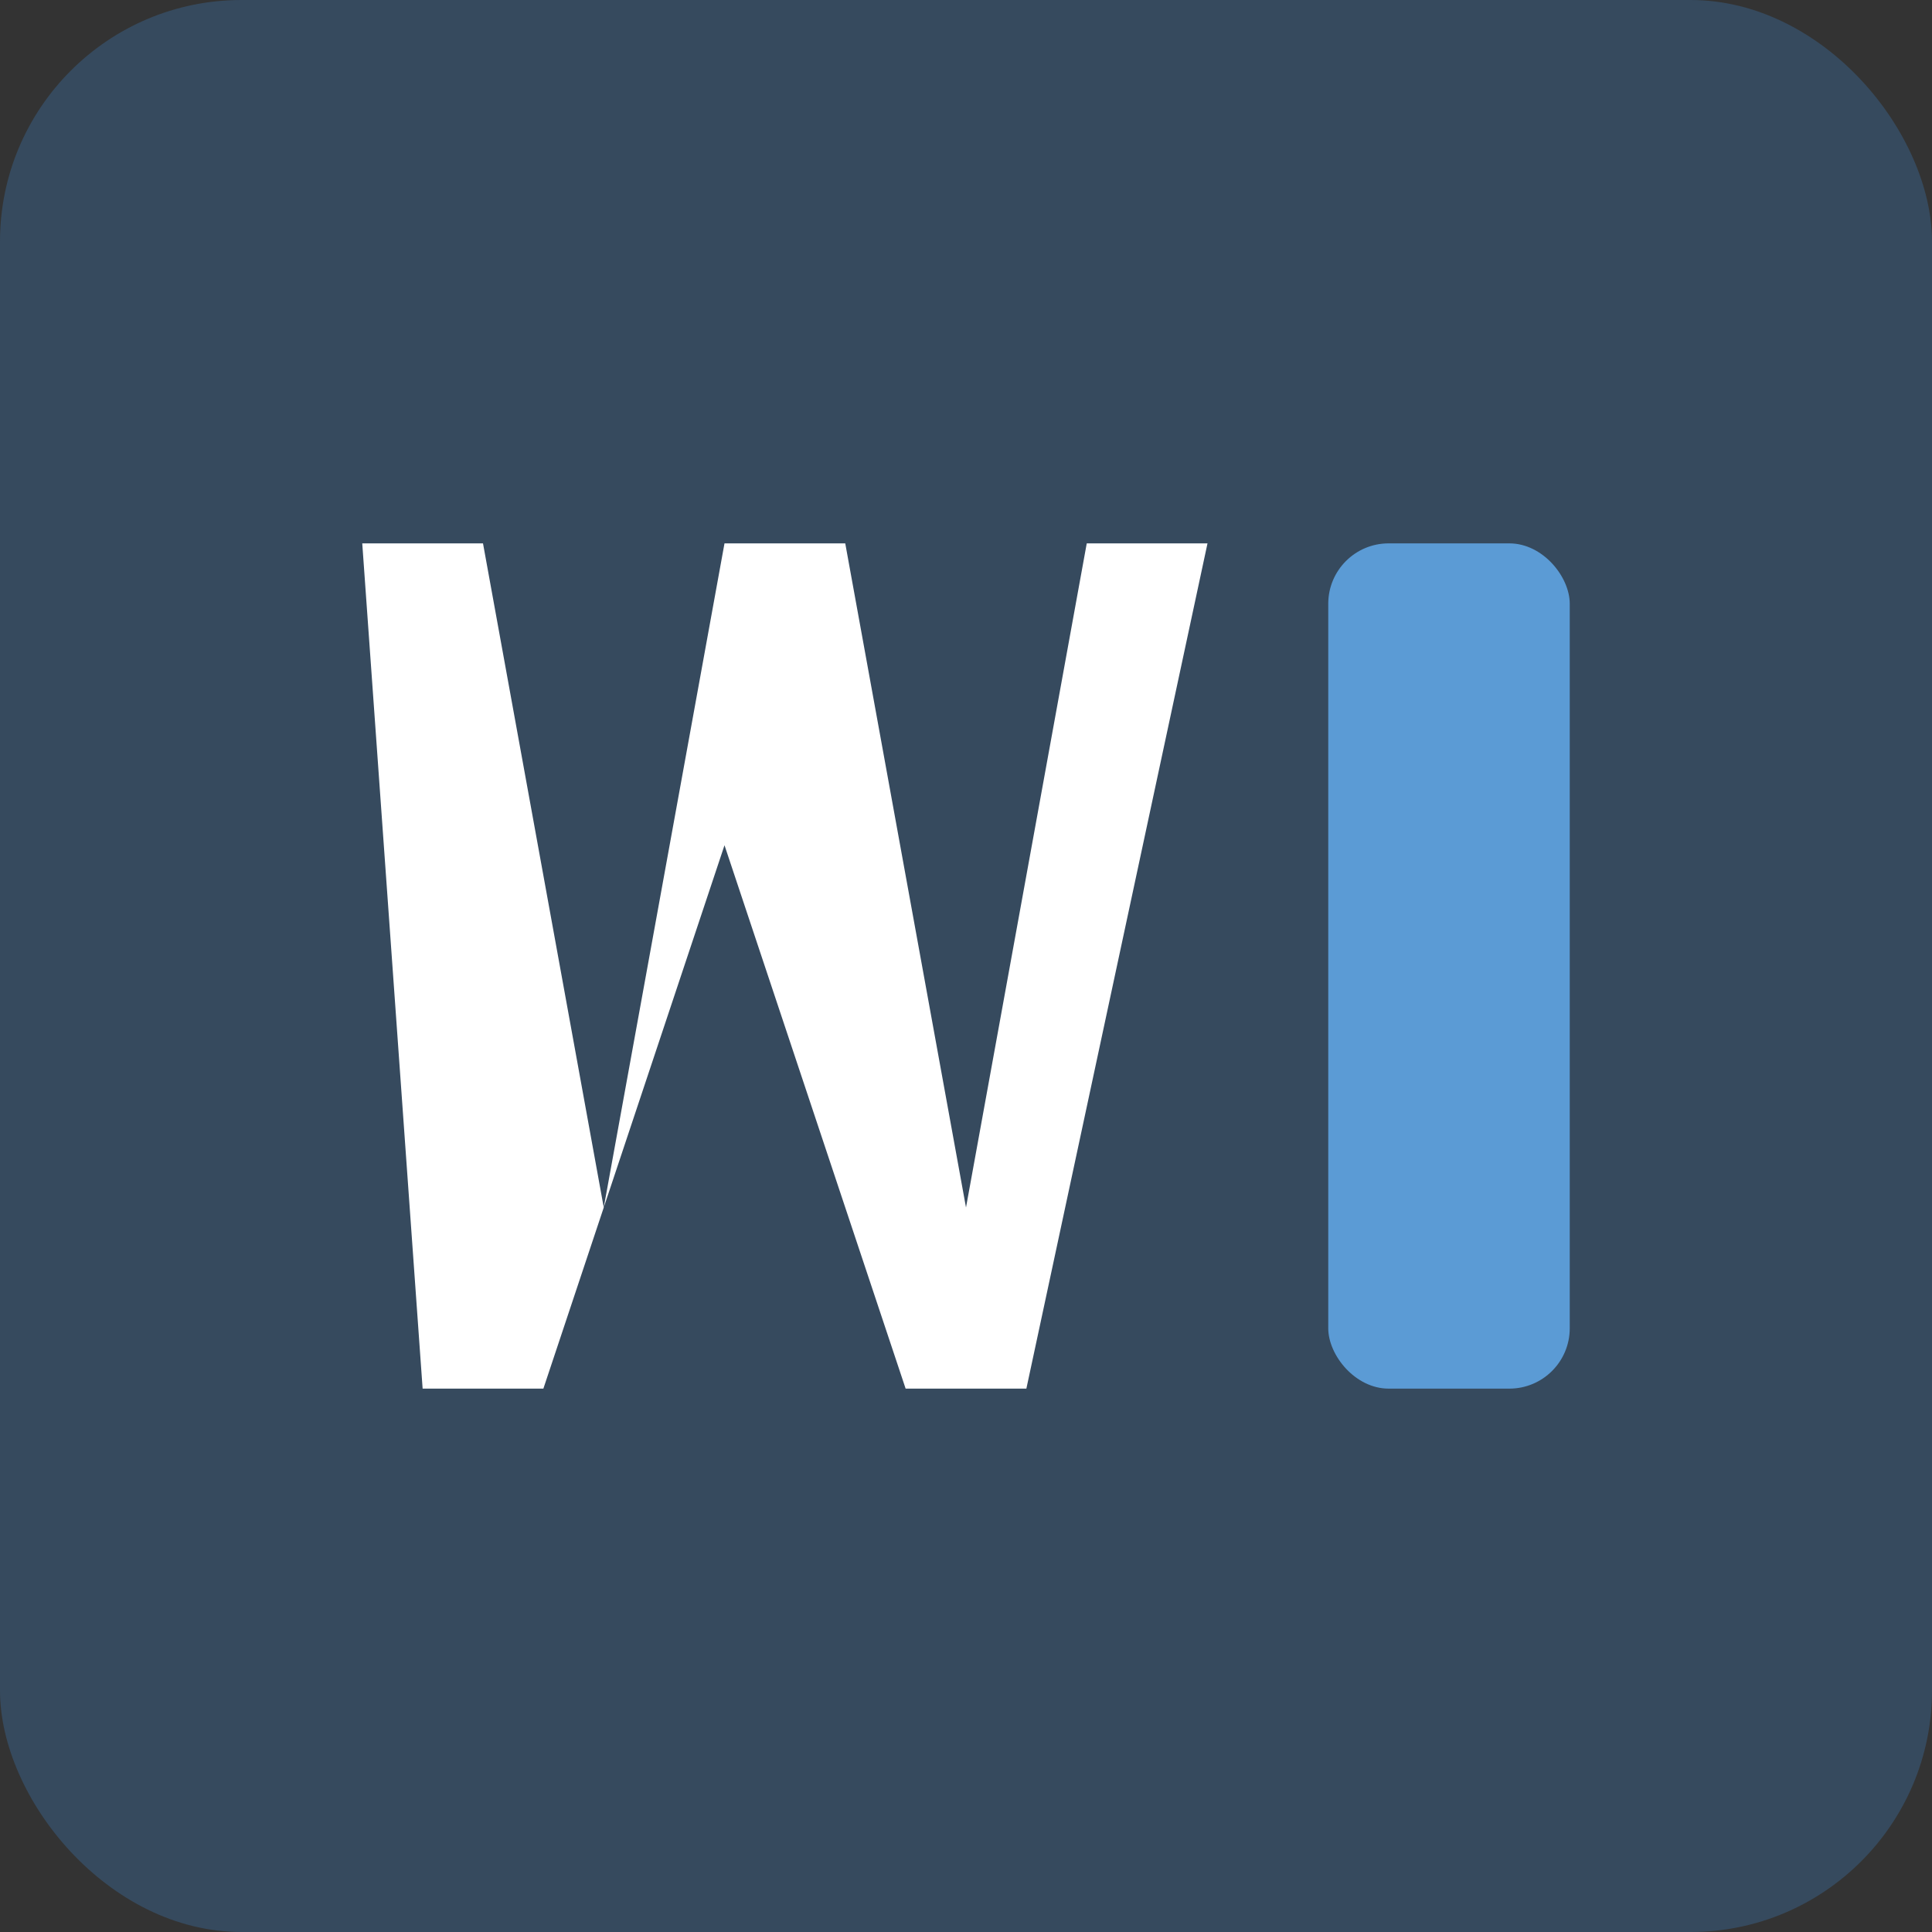
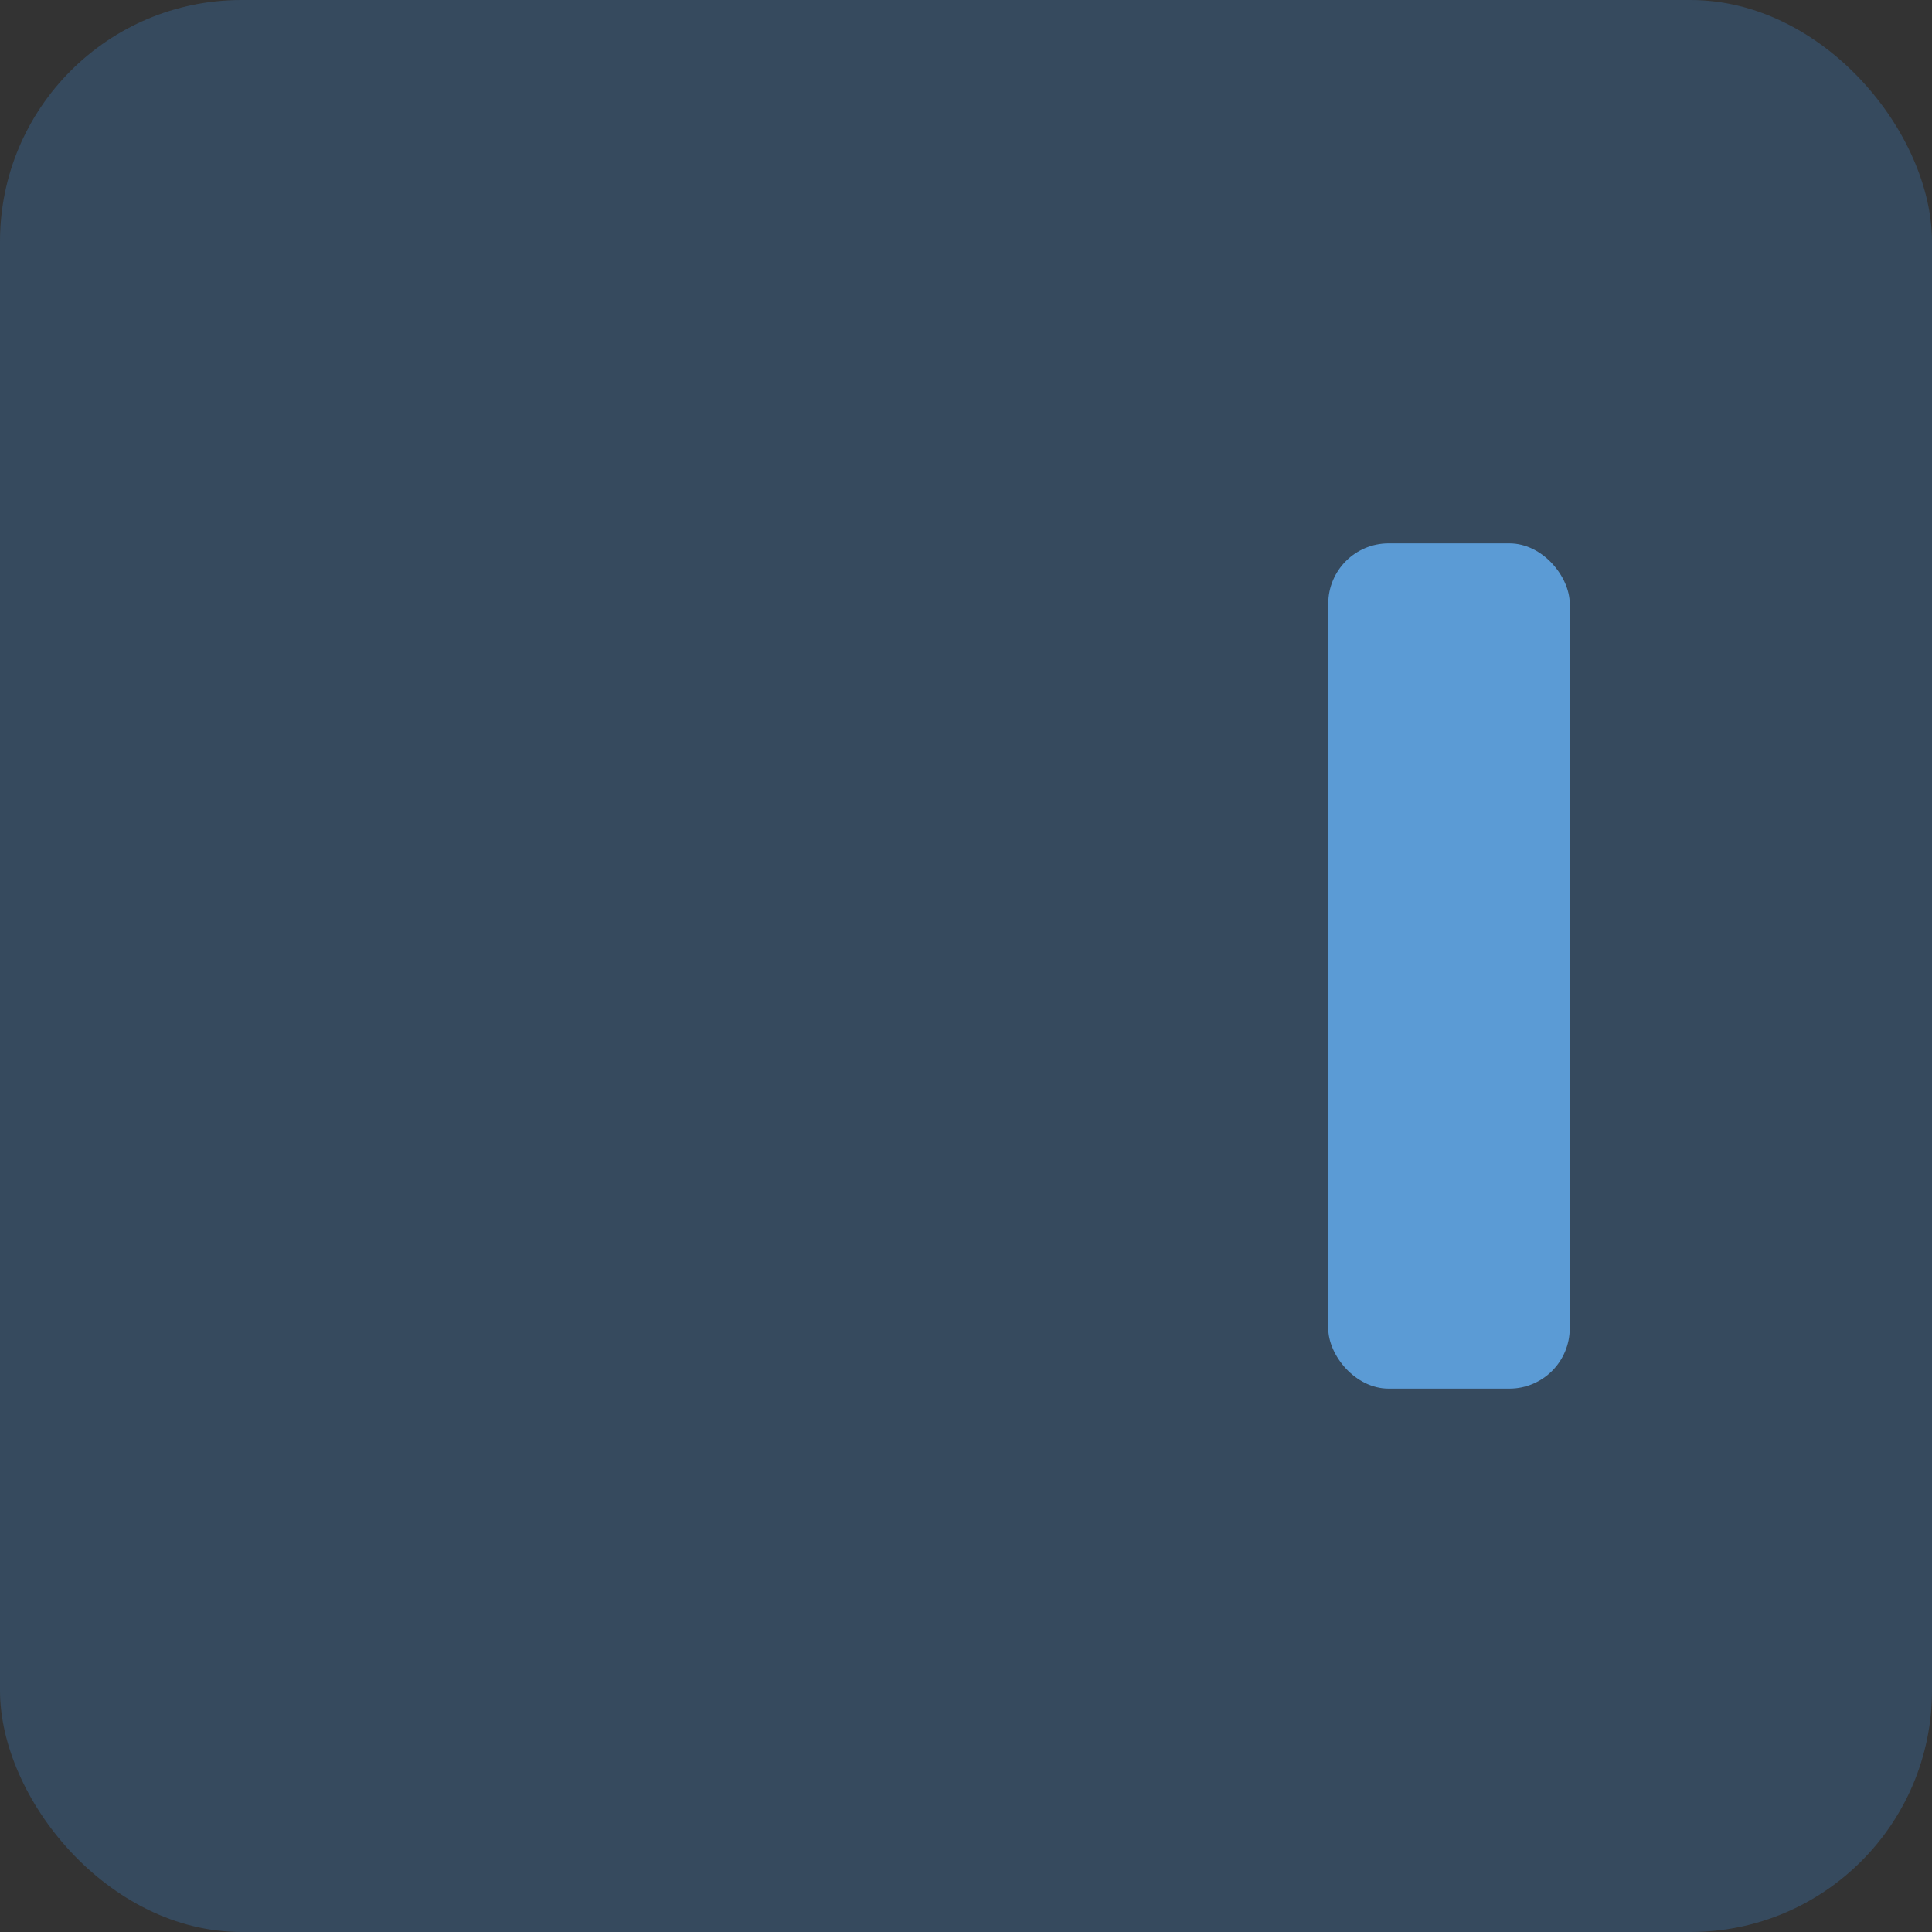
<svg xmlns="http://www.w3.org/2000/svg" width="32" height="32" viewBox="0 0 32 32" fill="none">
  <rect x="0" y="0" width="32" height="32" fill="#333333" stroke="none" />
  <rect width="32" height="32" rx="4" fill="#364A5E" />
-   <path d="M6 9 L8 9 L10 20 L12 9 L14 9 L16 20 L18 9 L20 9 L17 23 L15 23 L12 14 L9 23 L7 23 Z" fill="white" />
  <rect x="22" y="9" width="4" height="14" rx="1" fill="#5B9BD5" />
</svg>